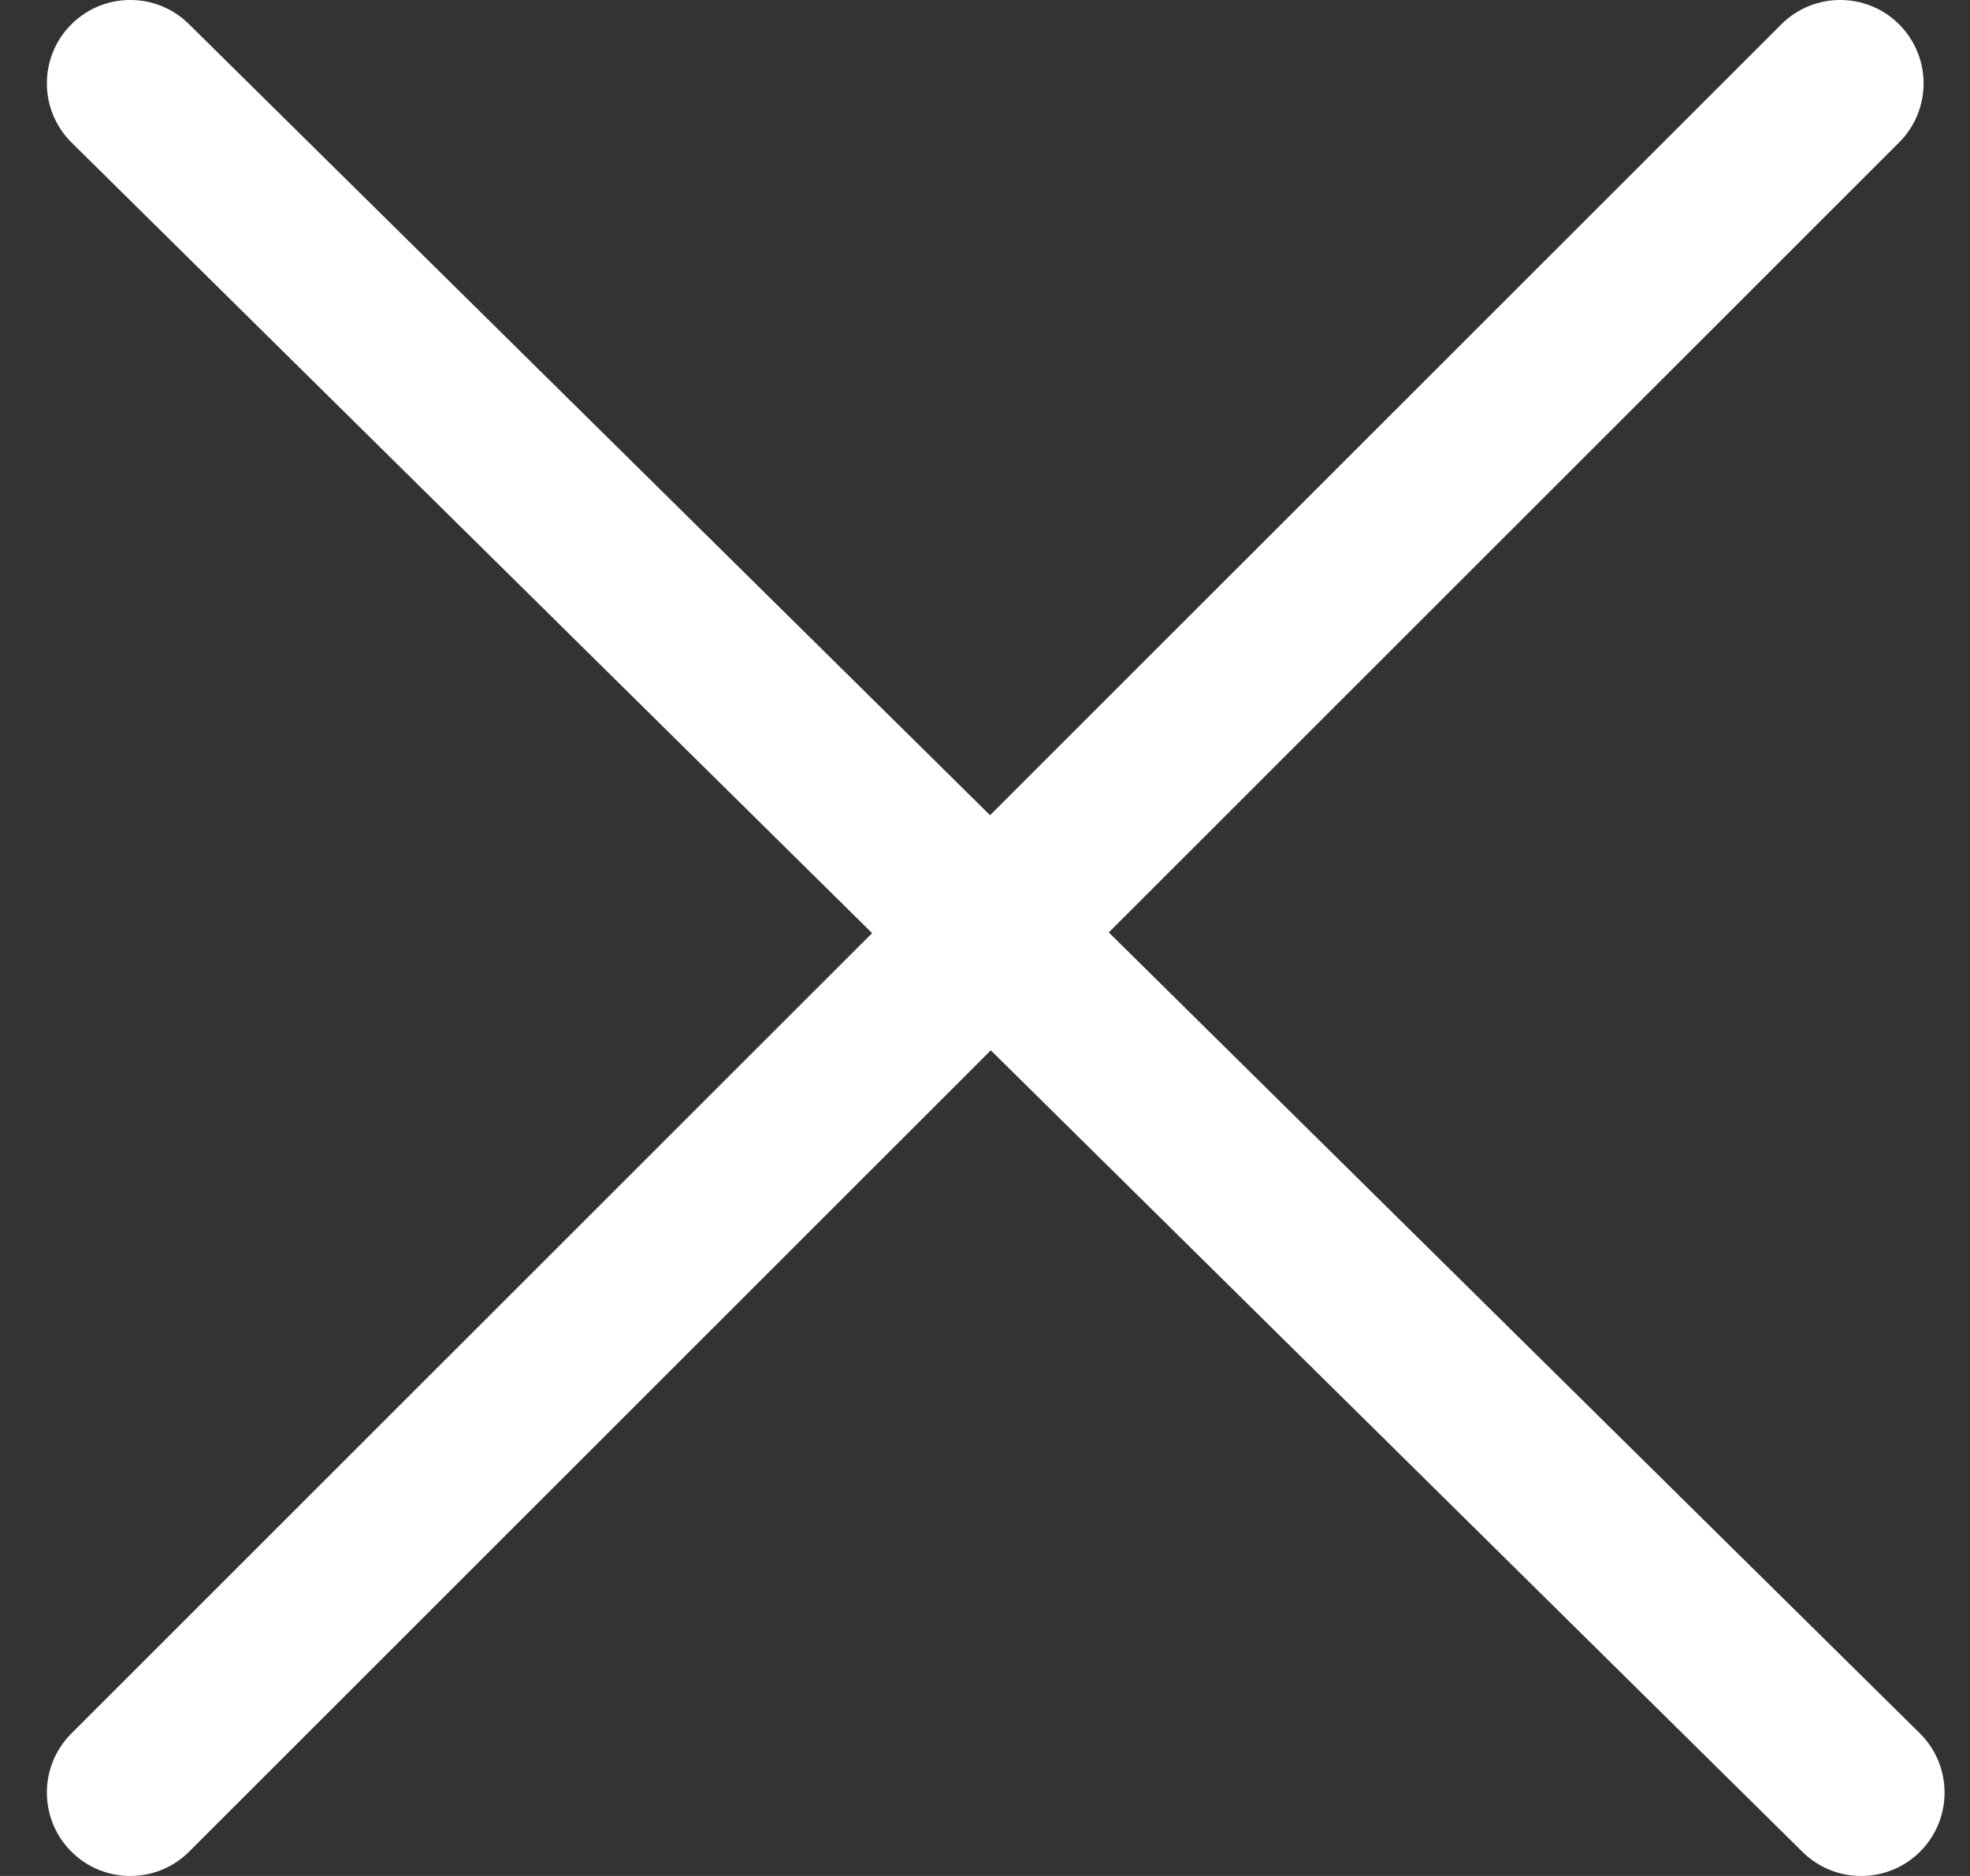
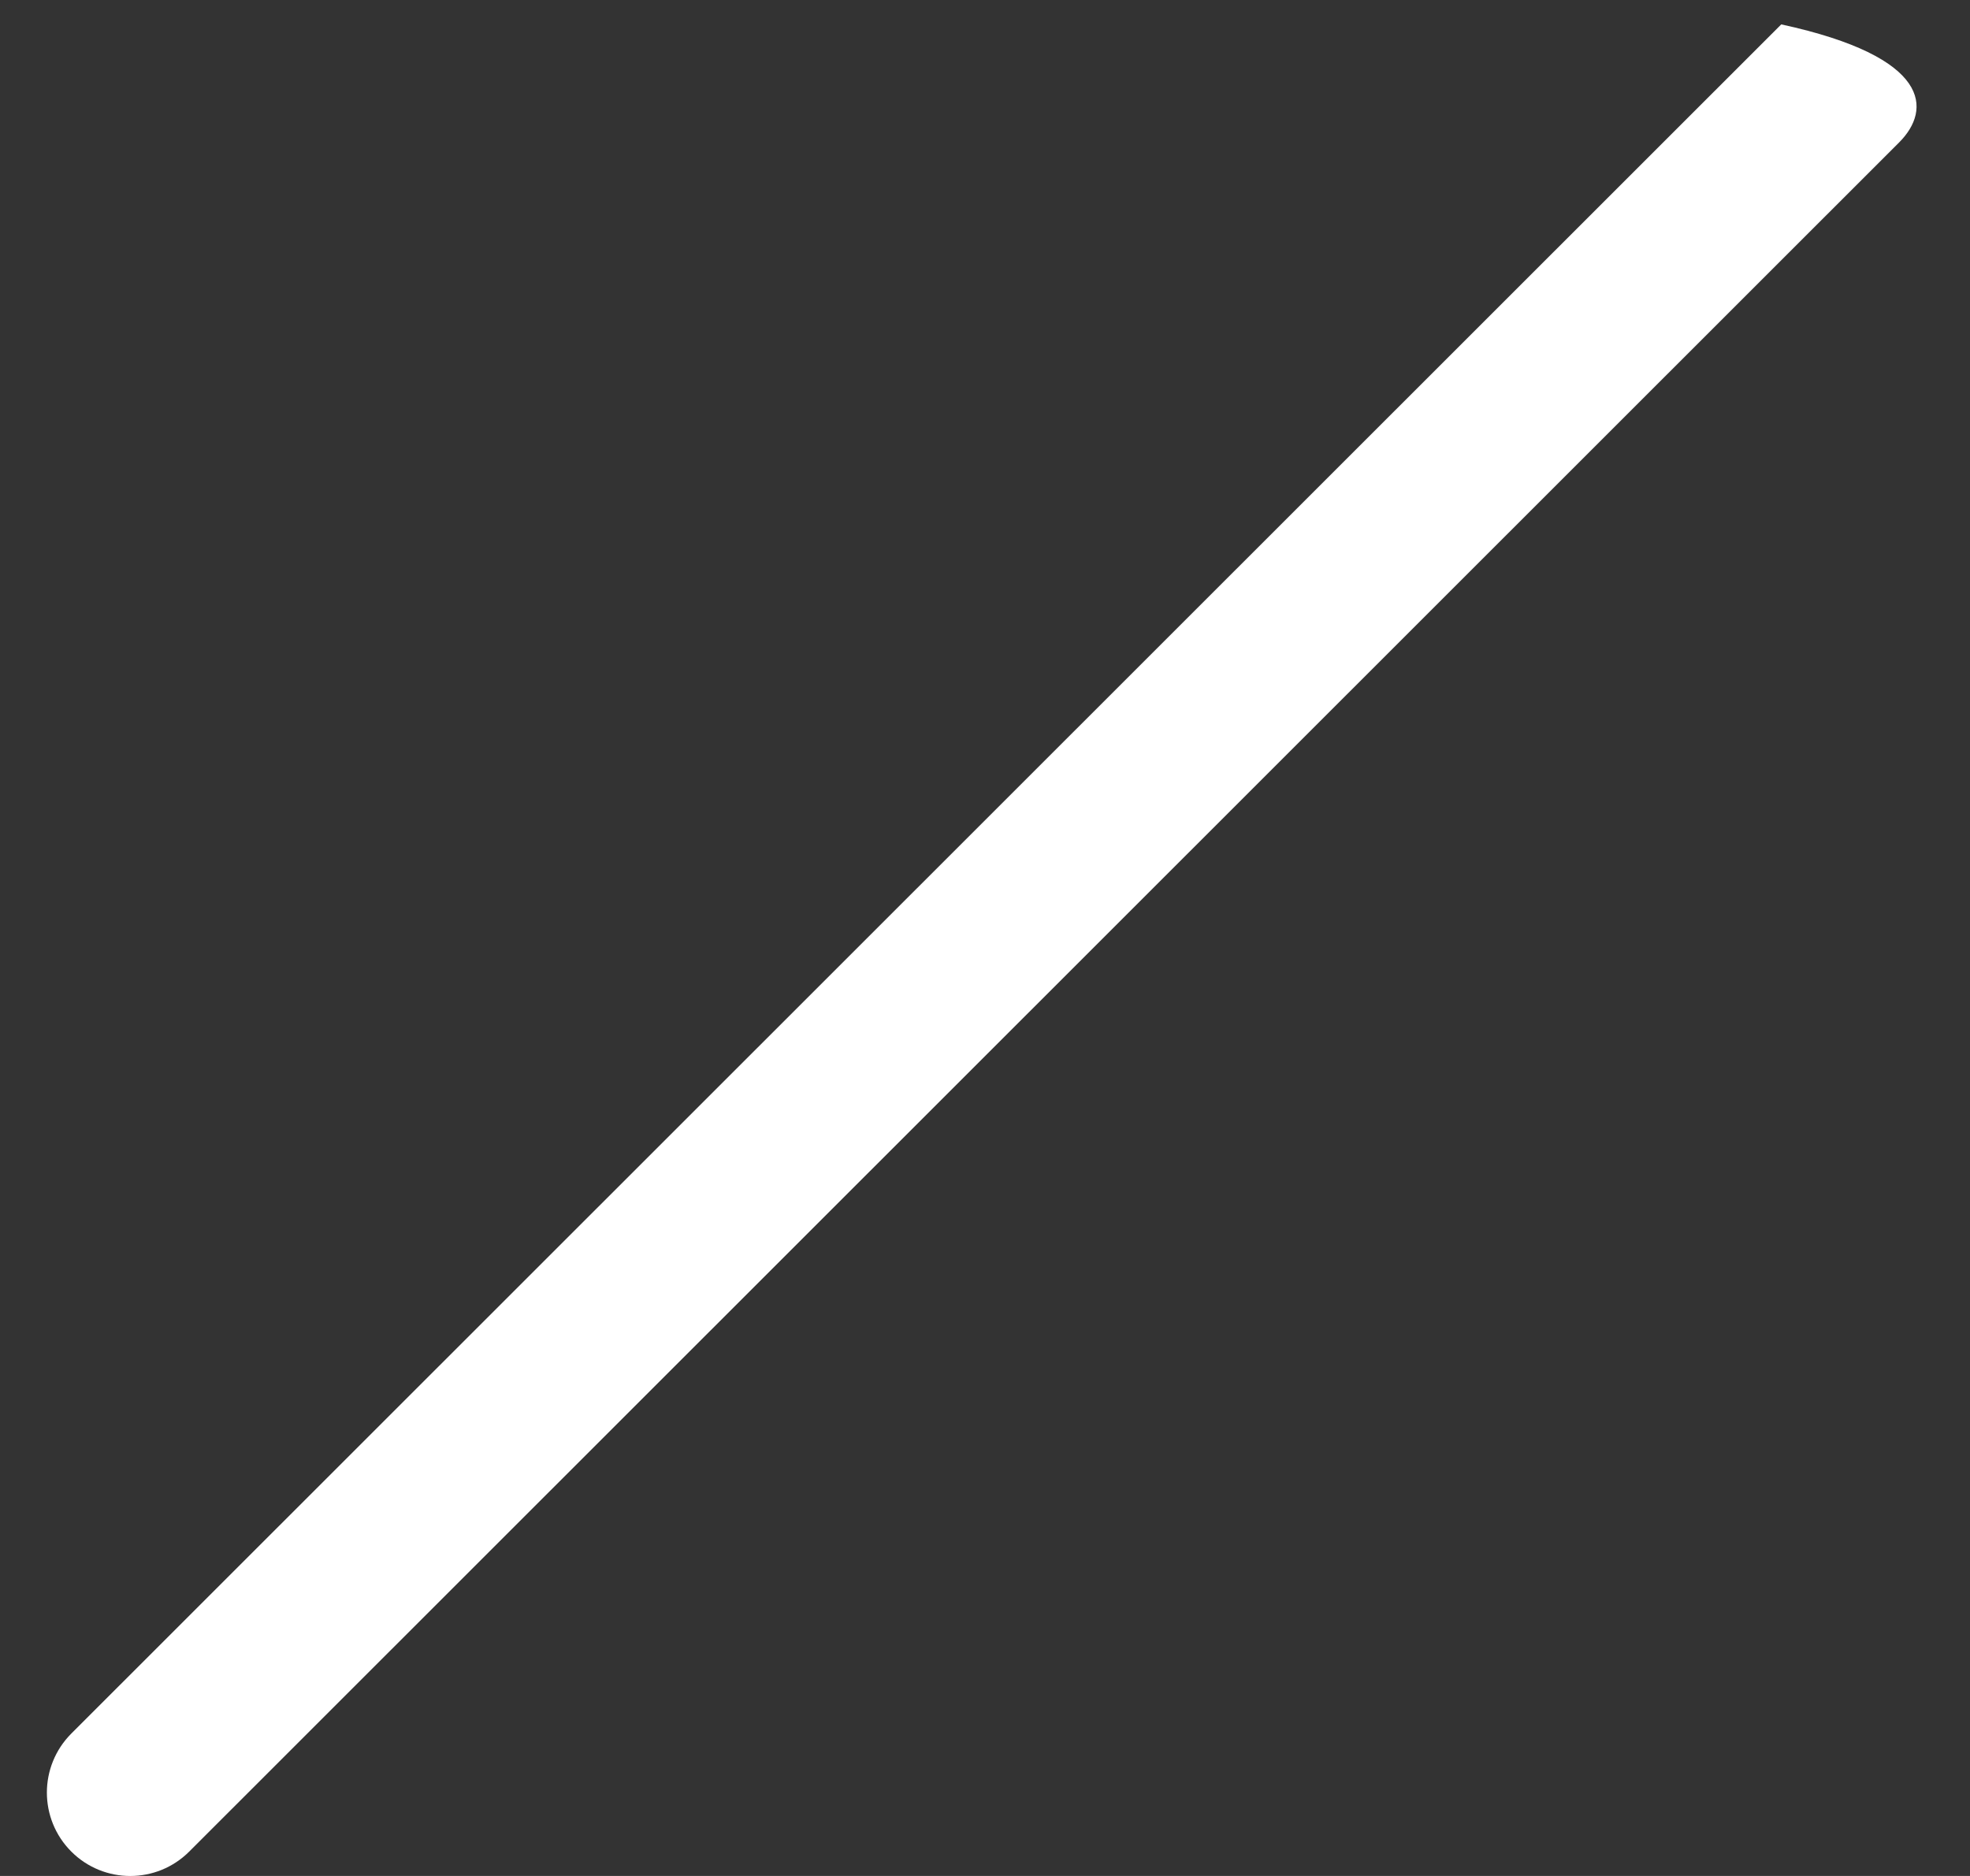
<svg xmlns="http://www.w3.org/2000/svg" width="21px" height="20px" viewBox="0 0 21 20" version="1.1">
  <rect x="0" y="0" width="21" height="20" fill="#333333" stroke="none" />
  <title>Group 24</title>
  <desc>Created with Sketch.</desc>
  <defs />
  <g id="Page-1" stroke="none" stroke-width="1" fill="none" fill-rule="evenodd">
    <g id="Mobile-Navigation" transform="translate(-425, -33)" fill="#FFFFFF" fill-rule="nonzero">
      <g id="Group-24" transform="translate(425, 33)">
-         <path d="M0.764,1.521 C0.415,1.176 0.411,0.614 0.756,0.264 C1.101,-0.085 1.664,-0.089 2.013,0.256 L20.465,18.479 C20.814,18.824 20.817,19.386 20.473,19.736 C20.128,20.085 19.565,20.089 19.215,19.744 L0.764,1.521 Z" id="Line-6" />
-         <path d="M2.017,19.74 C1.67,20.087 1.107,20.087 0.76,19.74 C0.413,19.392 0.413,18.83 0.76,18.482 L18.988,0.26 C19.335,-0.087 19.898,-0.087 20.245,0.26 C20.592,0.608 20.592,1.17 20.245,1.518 L2.017,19.74 Z" id="Line-7" />
+         <path d="M2.017,19.74 C1.67,20.087 1.107,20.087 0.76,19.74 C0.413,19.392 0.413,18.83 0.76,18.482 L18.988,0.26 C20.592,0.608 20.592,1.17 20.245,1.518 L2.017,19.74 Z" id="Line-7" />
      </g>
    </g>
  </g>
</svg>